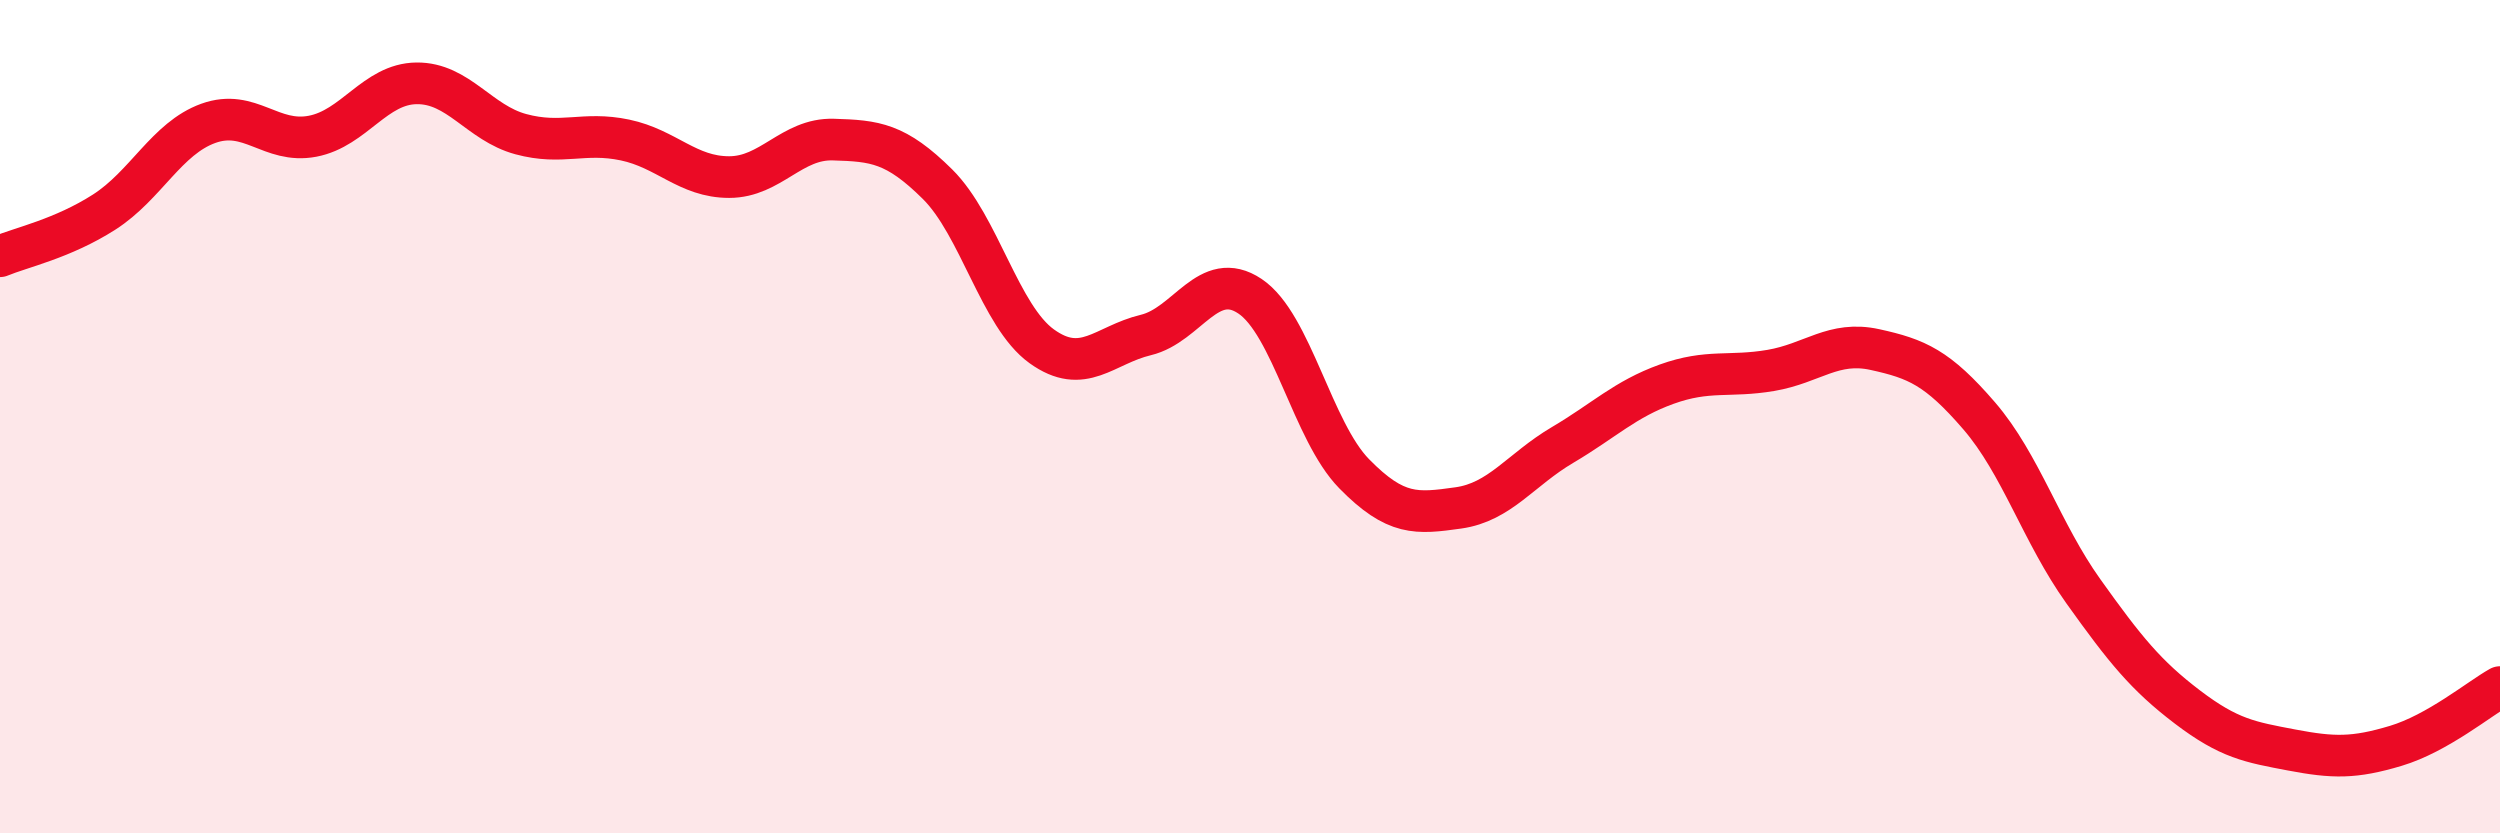
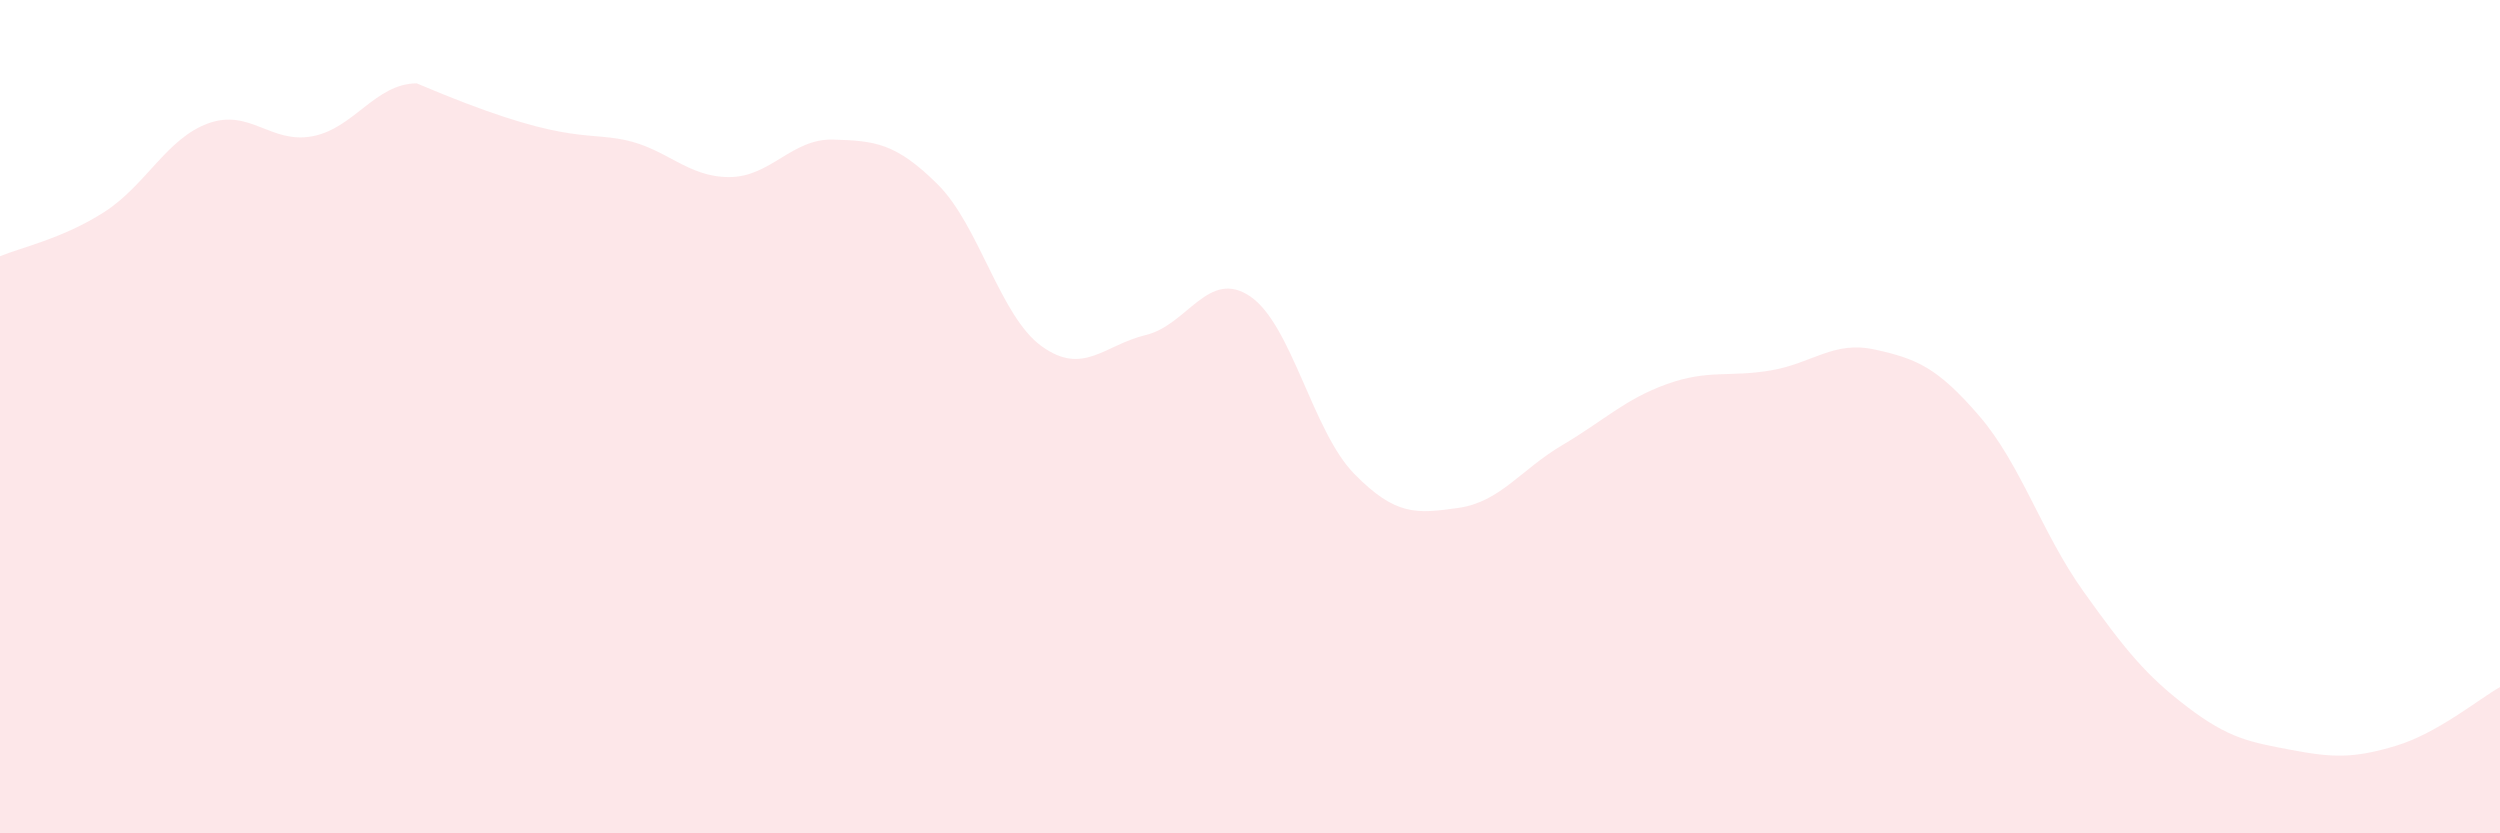
<svg xmlns="http://www.w3.org/2000/svg" width="60" height="20" viewBox="0 0 60 20">
-   <path d="M 0,6.15 C 0.5,5.94 1.5,5.73 2.5,5.09 C 3.5,4.45 4,3.32 5,2.96 C 6,2.6 6.5,3.46 7.5,3.27 C 8.5,3.08 9,2.01 10,2 C 11,1.99 11.5,2.95 12.5,3.22 C 13.5,3.49 14,3.15 15,3.36 C 16,3.57 16.5,4.25 17.5,4.25 C 18.5,4.25 19,3.32 20,3.35 C 21,3.38 21.5,3.43 22.5,4.42 C 23.5,5.41 24,7.59 25,8.31 C 26,9.03 26.5,8.28 27.5,8.04 C 28.5,7.8 29,6.44 30,7.11 C 31,7.78 31.5,10.35 32.5,11.37 C 33.5,12.39 34,12.33 35,12.19 C 36,12.05 36.5,11.27 37.5,10.68 C 38.5,10.09 39,9.58 40,9.22 C 41,8.86 41.5,9.06 42.5,8.89 C 43.5,8.72 44,8.17 45,8.39 C 46,8.61 46.5,8.82 47.5,9.98 C 48.5,11.14 49,12.79 50,14.19 C 51,15.59 51.5,16.21 52.5,16.97 C 53.5,17.73 54,17.81 55,18 C 56,18.19 56.5,18.2 57.5,17.9 C 58.5,17.6 59.5,16.77 60,16.49L60 20L0 20Z" fill="#EB0A25" opacity="0.1" stroke-linecap="round" stroke-linejoin="round" />
-   <path d="M 0,6.15 C 0.5,5.94 1.5,5.73 2.5,5.09 C 3.5,4.45 4,3.32 5,2.96 C 6,2.6 6.5,3.46 7.5,3.27 C 8.5,3.08 9,2.01 10,2 C 11,1.99 11.5,2.95 12.5,3.22 C 13.5,3.49 14,3.15 15,3.36 C 16,3.57 16.5,4.25 17.5,4.25 C 18.5,4.25 19,3.32 20,3.35 C 21,3.38 21.5,3.43 22.5,4.42 C 23.5,5.41 24,7.59 25,8.31 C 26,9.03 26.5,8.28 27.5,8.04 C 28.5,7.8 29,6.44 30,7.11 C 31,7.78 31.5,10.35 32.5,11.37 C 33.5,12.39 34,12.33 35,12.19 C 36,12.05 36.5,11.27 37.5,10.68 C 38.5,10.09 39,9.58 40,9.22 C 41,8.86 41.5,9.06 42.5,8.89 C 43.5,8.72 44,8.17 45,8.39 C 46,8.61 46.5,8.82 47.5,9.98 C 48.5,11.14 49,12.79 50,14.19 C 51,15.59 51.5,16.21 52.5,16.97 C 53.5,17.73 54,17.81 55,18 C 56,18.19 56.5,18.2 57.5,17.9 C 58.5,17.6 59.5,16.77 60,16.49" stroke="#EB0A25" stroke-width="1" fill="none" stroke-linecap="round" stroke-linejoin="round" />
+   <path d="M 0,6.15 C 0.5,5.94 1.5,5.73 2.5,5.09 C 3.5,4.45 4,3.32 5,2.96 C 6,2.6 6.5,3.46 7.5,3.27 C 8.5,3.08 9,2.01 10,2 C 13.5,3.49 14,3.15 15,3.36 C 16,3.57 16.5,4.25 17.5,4.25 C 18.5,4.25 19,3.32 20,3.35 C 21,3.38 21.5,3.43 22.5,4.42 C 23.5,5.41 24,7.59 25,8.31 C 26,9.03 26.5,8.28 27.5,8.04 C 28.5,7.8 29,6.44 30,7.11 C 31,7.78 31.5,10.35 32.5,11.37 C 33.5,12.39 34,12.33 35,12.19 C 36,12.05 36.5,11.27 37.5,10.68 C 38.5,10.09 39,9.58 40,9.22 C 41,8.86 41.5,9.06 42.5,8.89 C 43.5,8.72 44,8.17 45,8.39 C 46,8.61 46.5,8.82 47.5,9.98 C 48.5,11.14 49,12.79 50,14.19 C 51,15.59 51.5,16.21 52.5,16.97 C 53.5,17.73 54,17.81 55,18 C 56,18.19 56.5,18.2 57.5,17.9 C 58.5,17.6 59.5,16.77 60,16.49L60 20L0 20Z" fill="#EB0A25" opacity="0.1" stroke-linecap="round" stroke-linejoin="round" />
</svg>